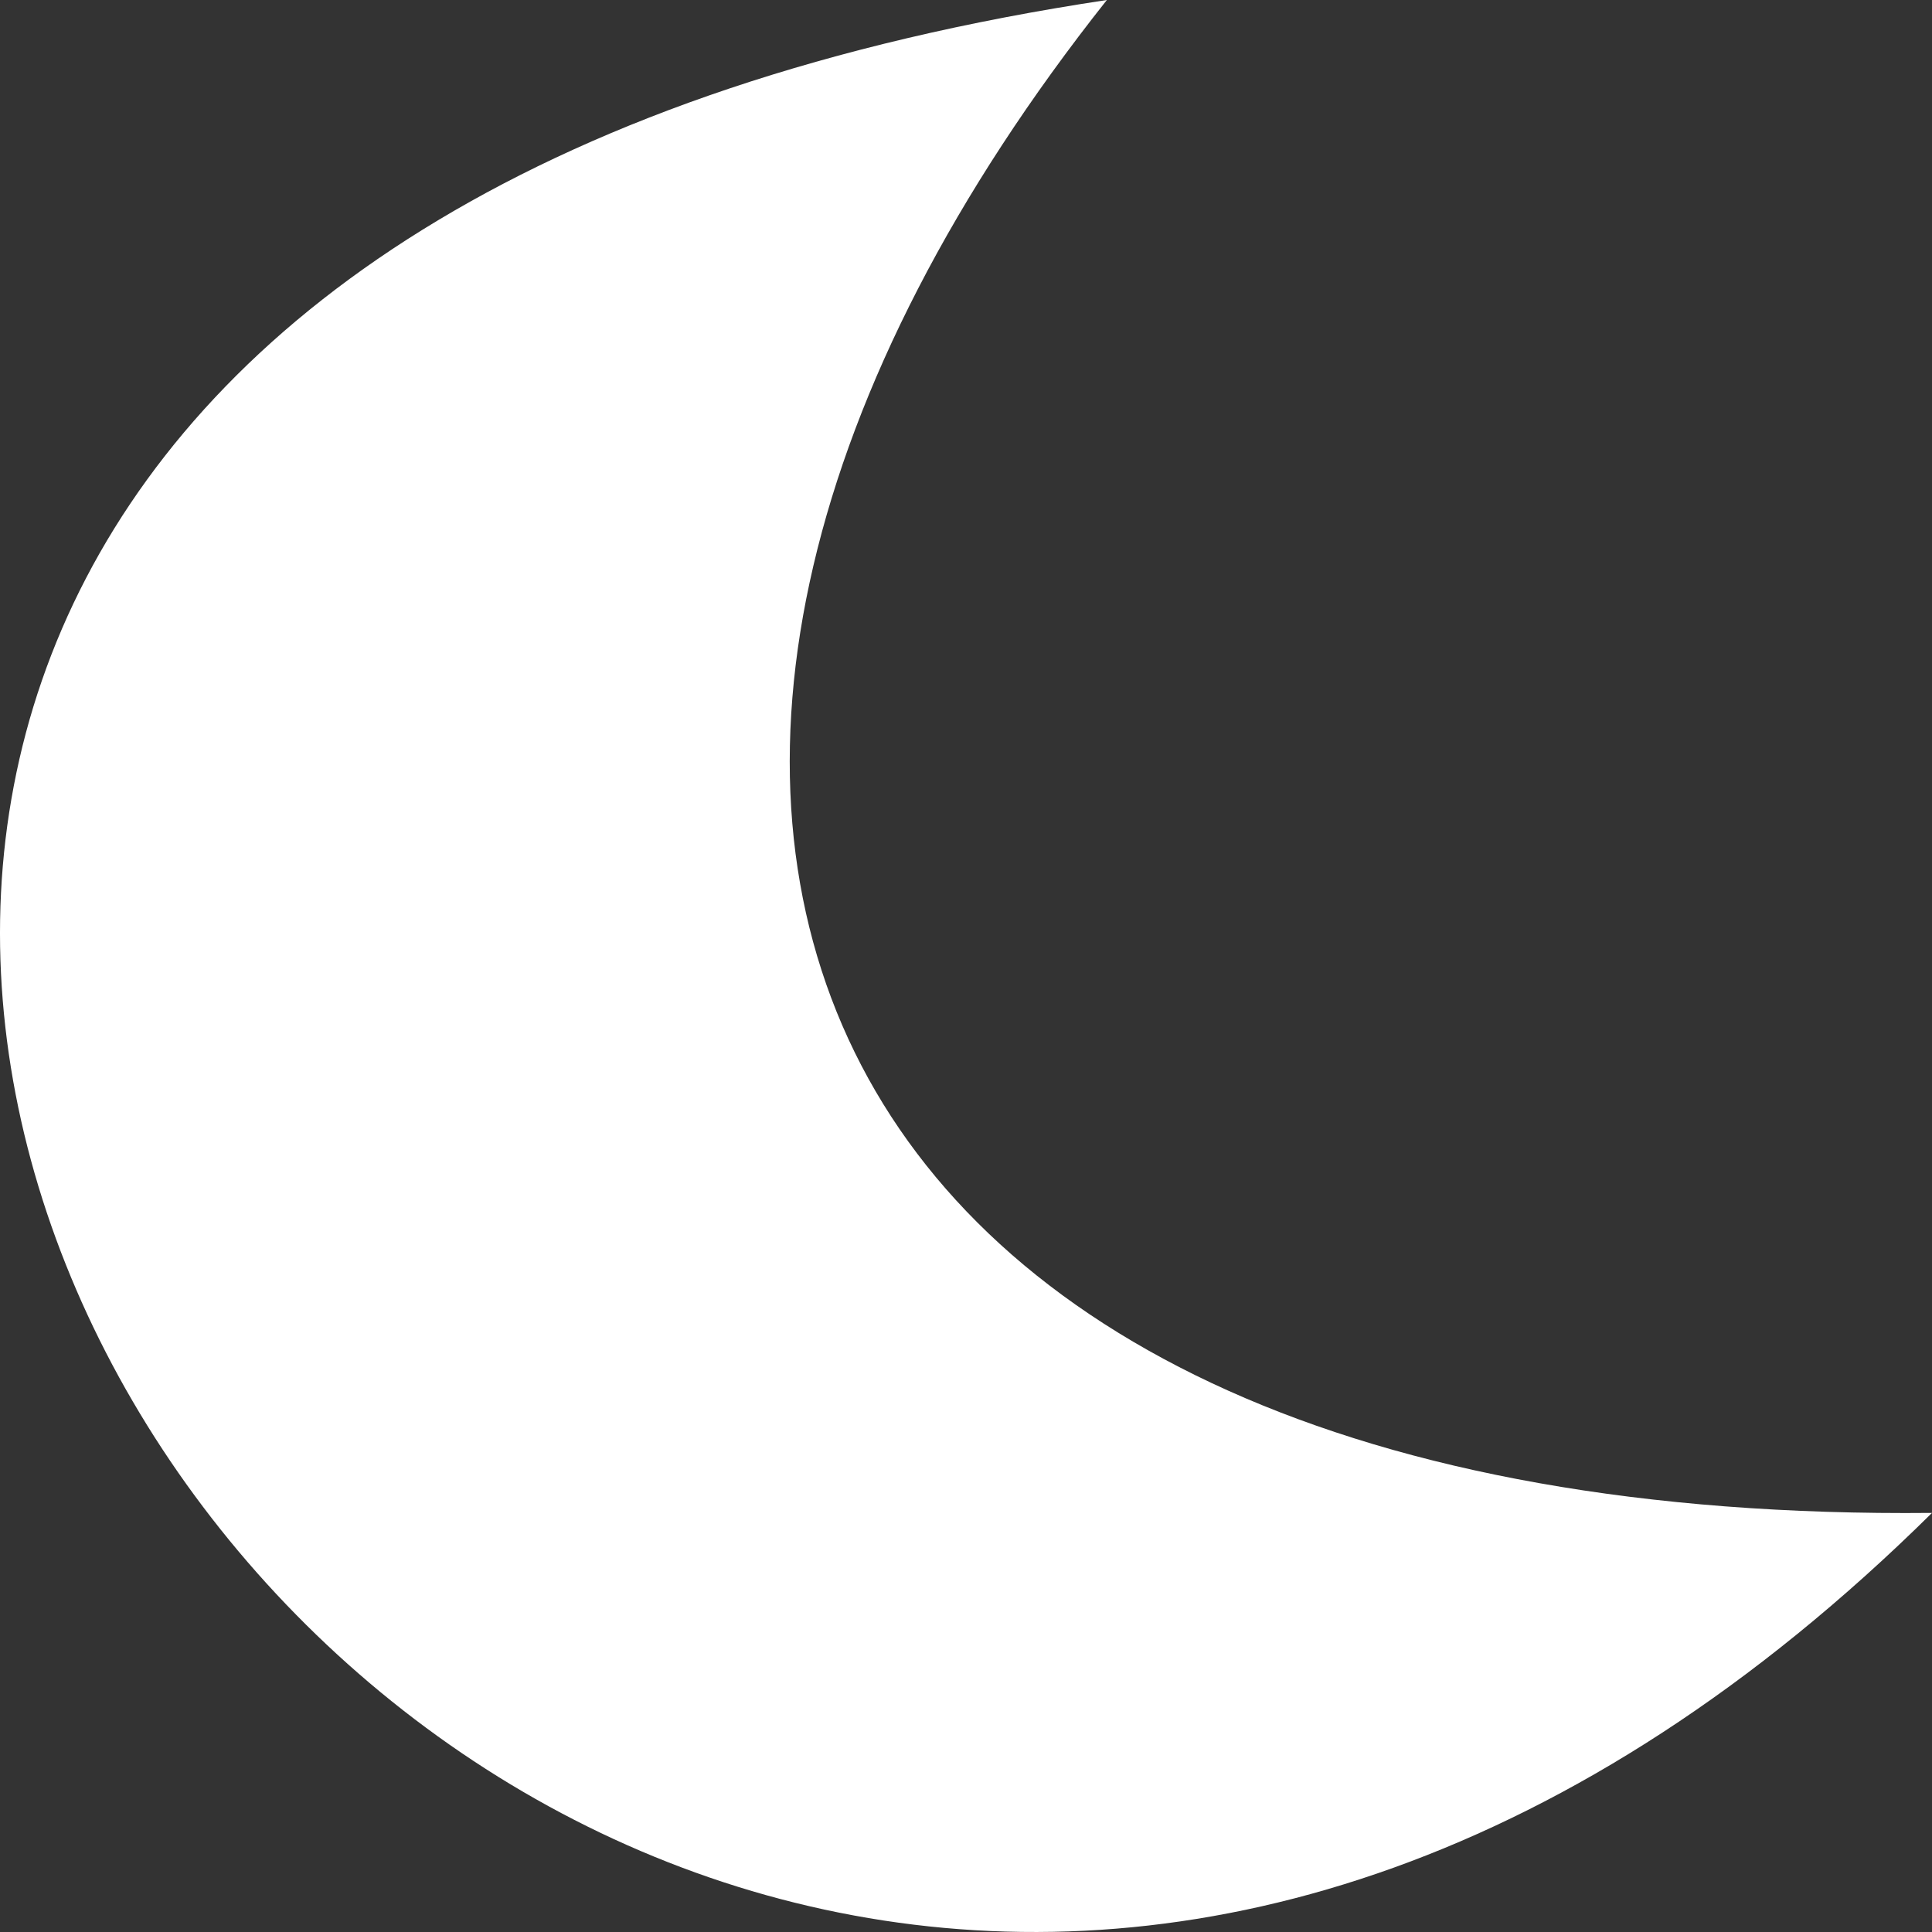
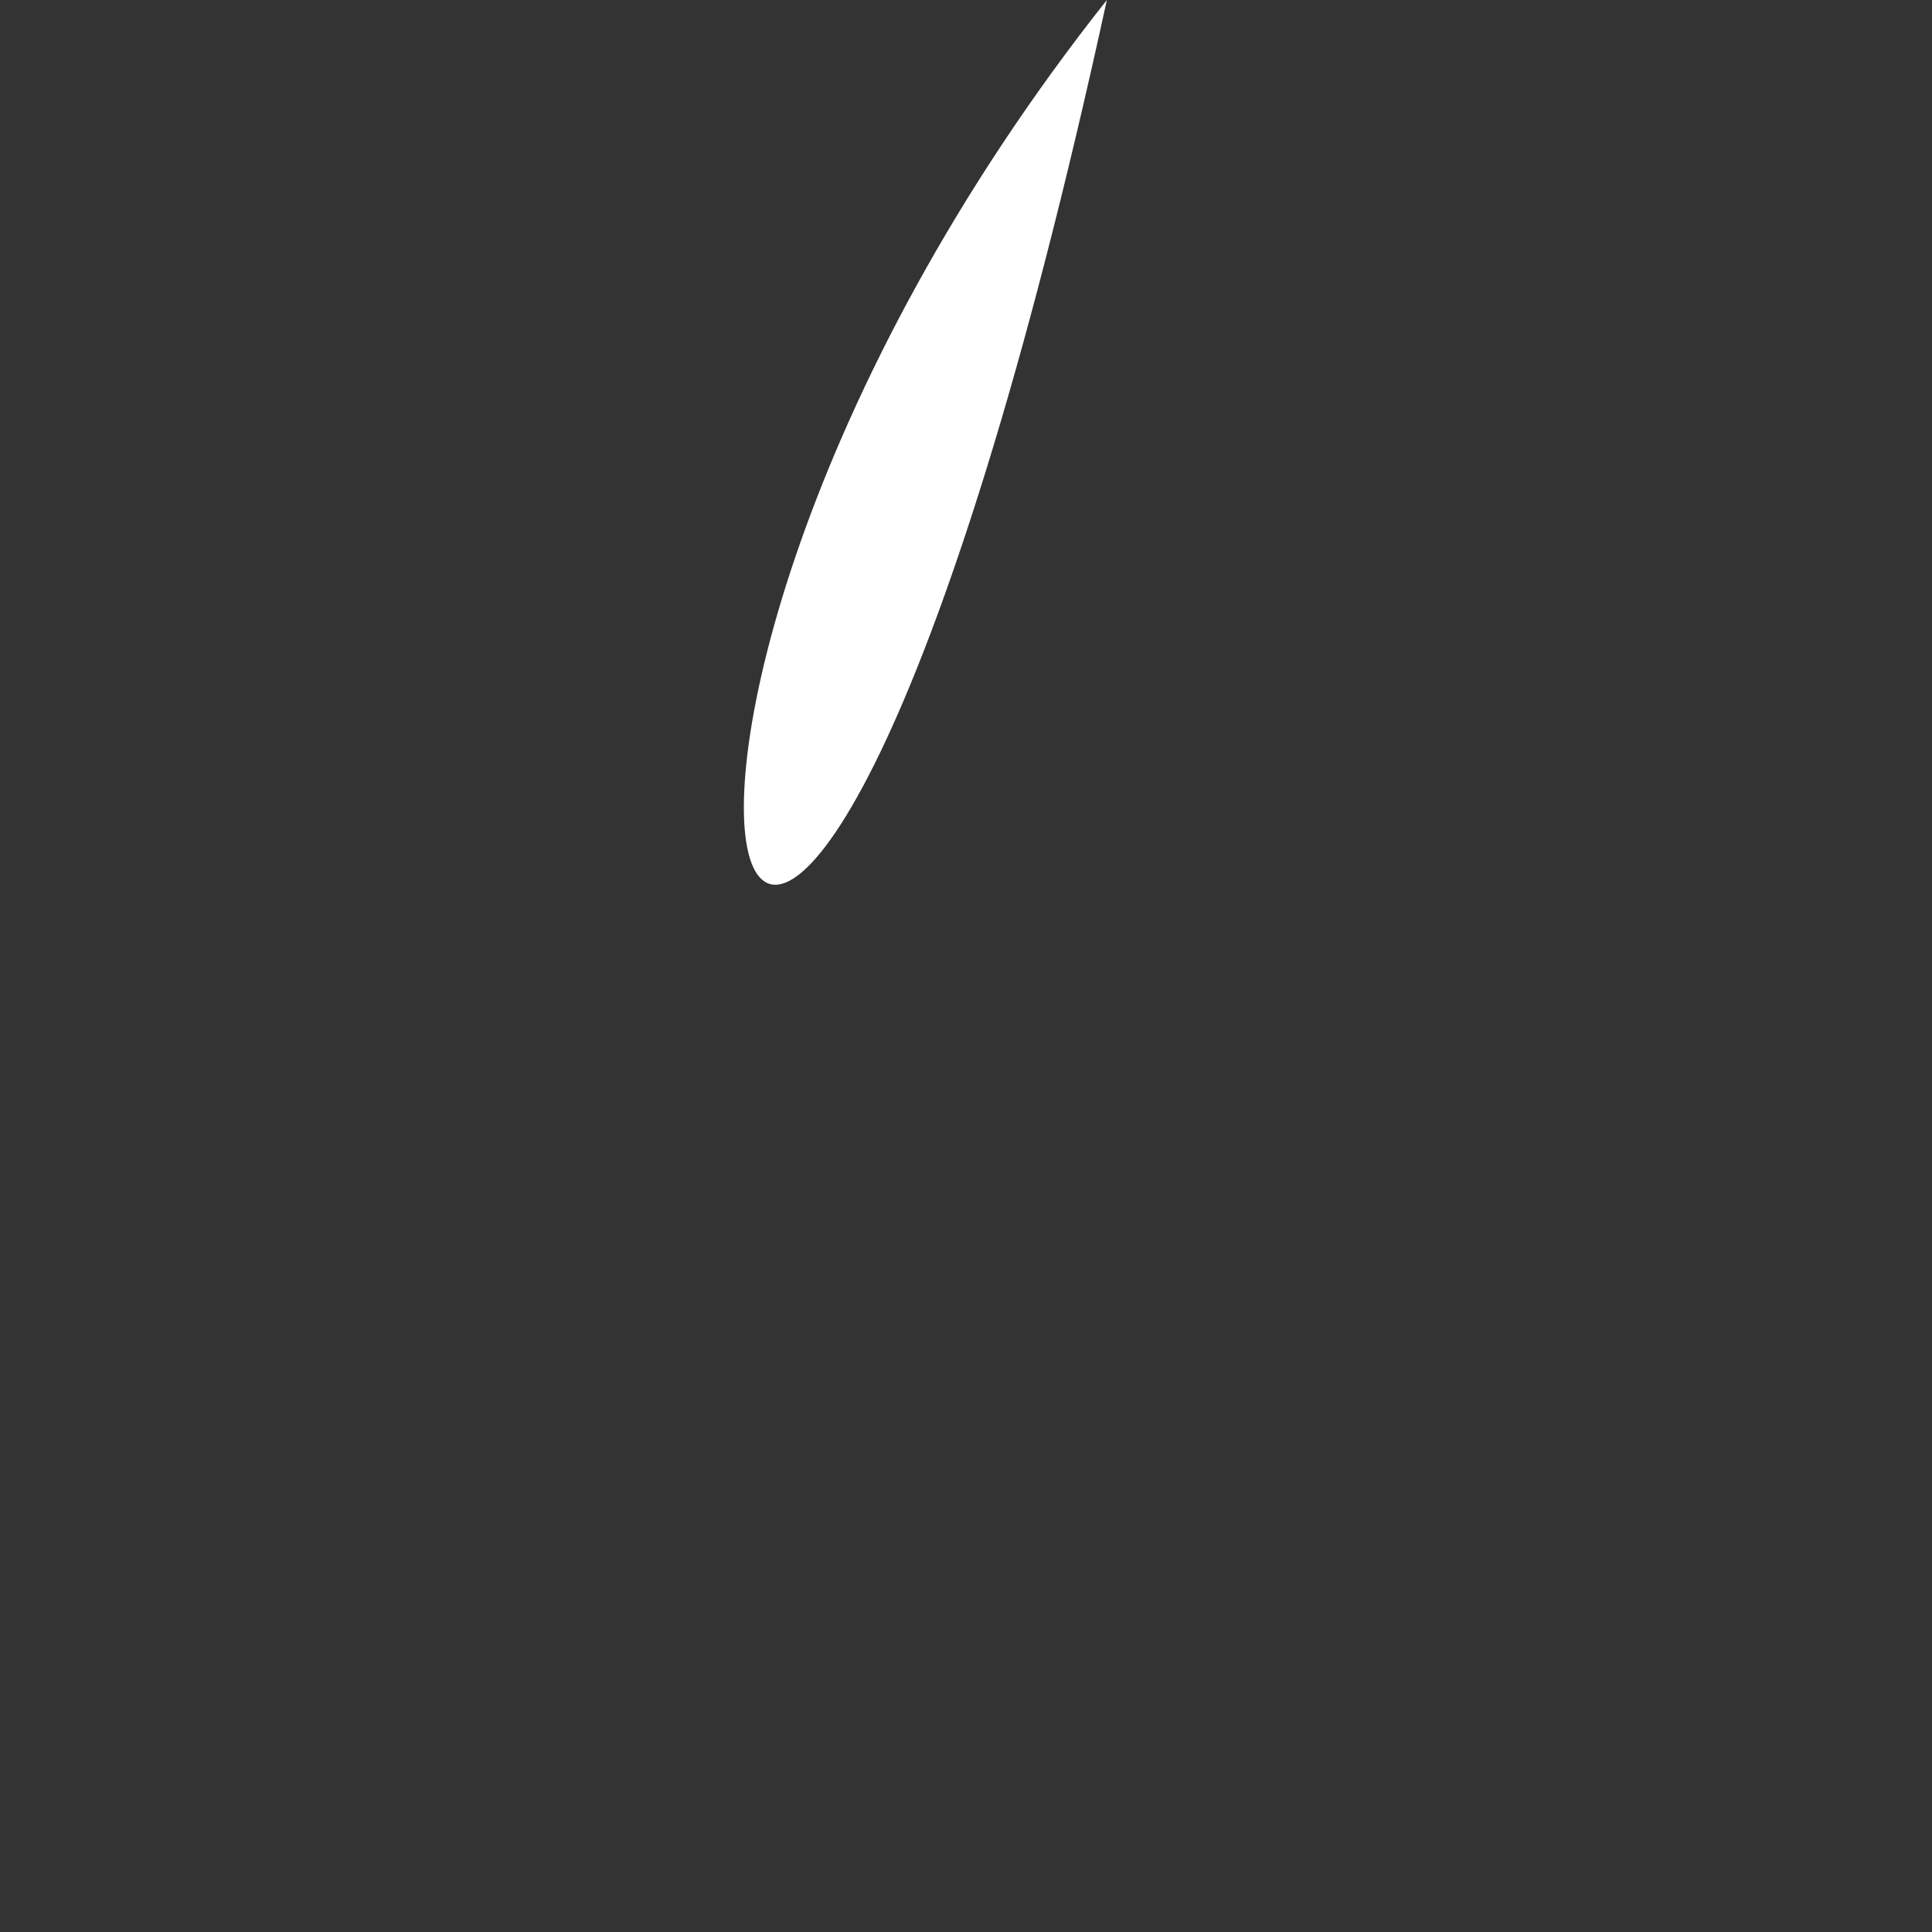
<svg xmlns="http://www.w3.org/2000/svg" width="100" height="100" viewBox="0 0 100 100" fill="none">
  <rect x="0" y="0" width="100" height="100" fill="#333333" stroke="none" />
-   <path d="M57.291 1.93322e-05C-59.1 17.536 25.992 151.475 100 78.308C40.101 78.912 25.43 40.212 57.291 1.93322e-05Z" fill="white" />
+   <path d="M57.291 1.93322e-05C40.101 78.912 25.43 40.212 57.291 1.93322e-05Z" fill="white" />
</svg>